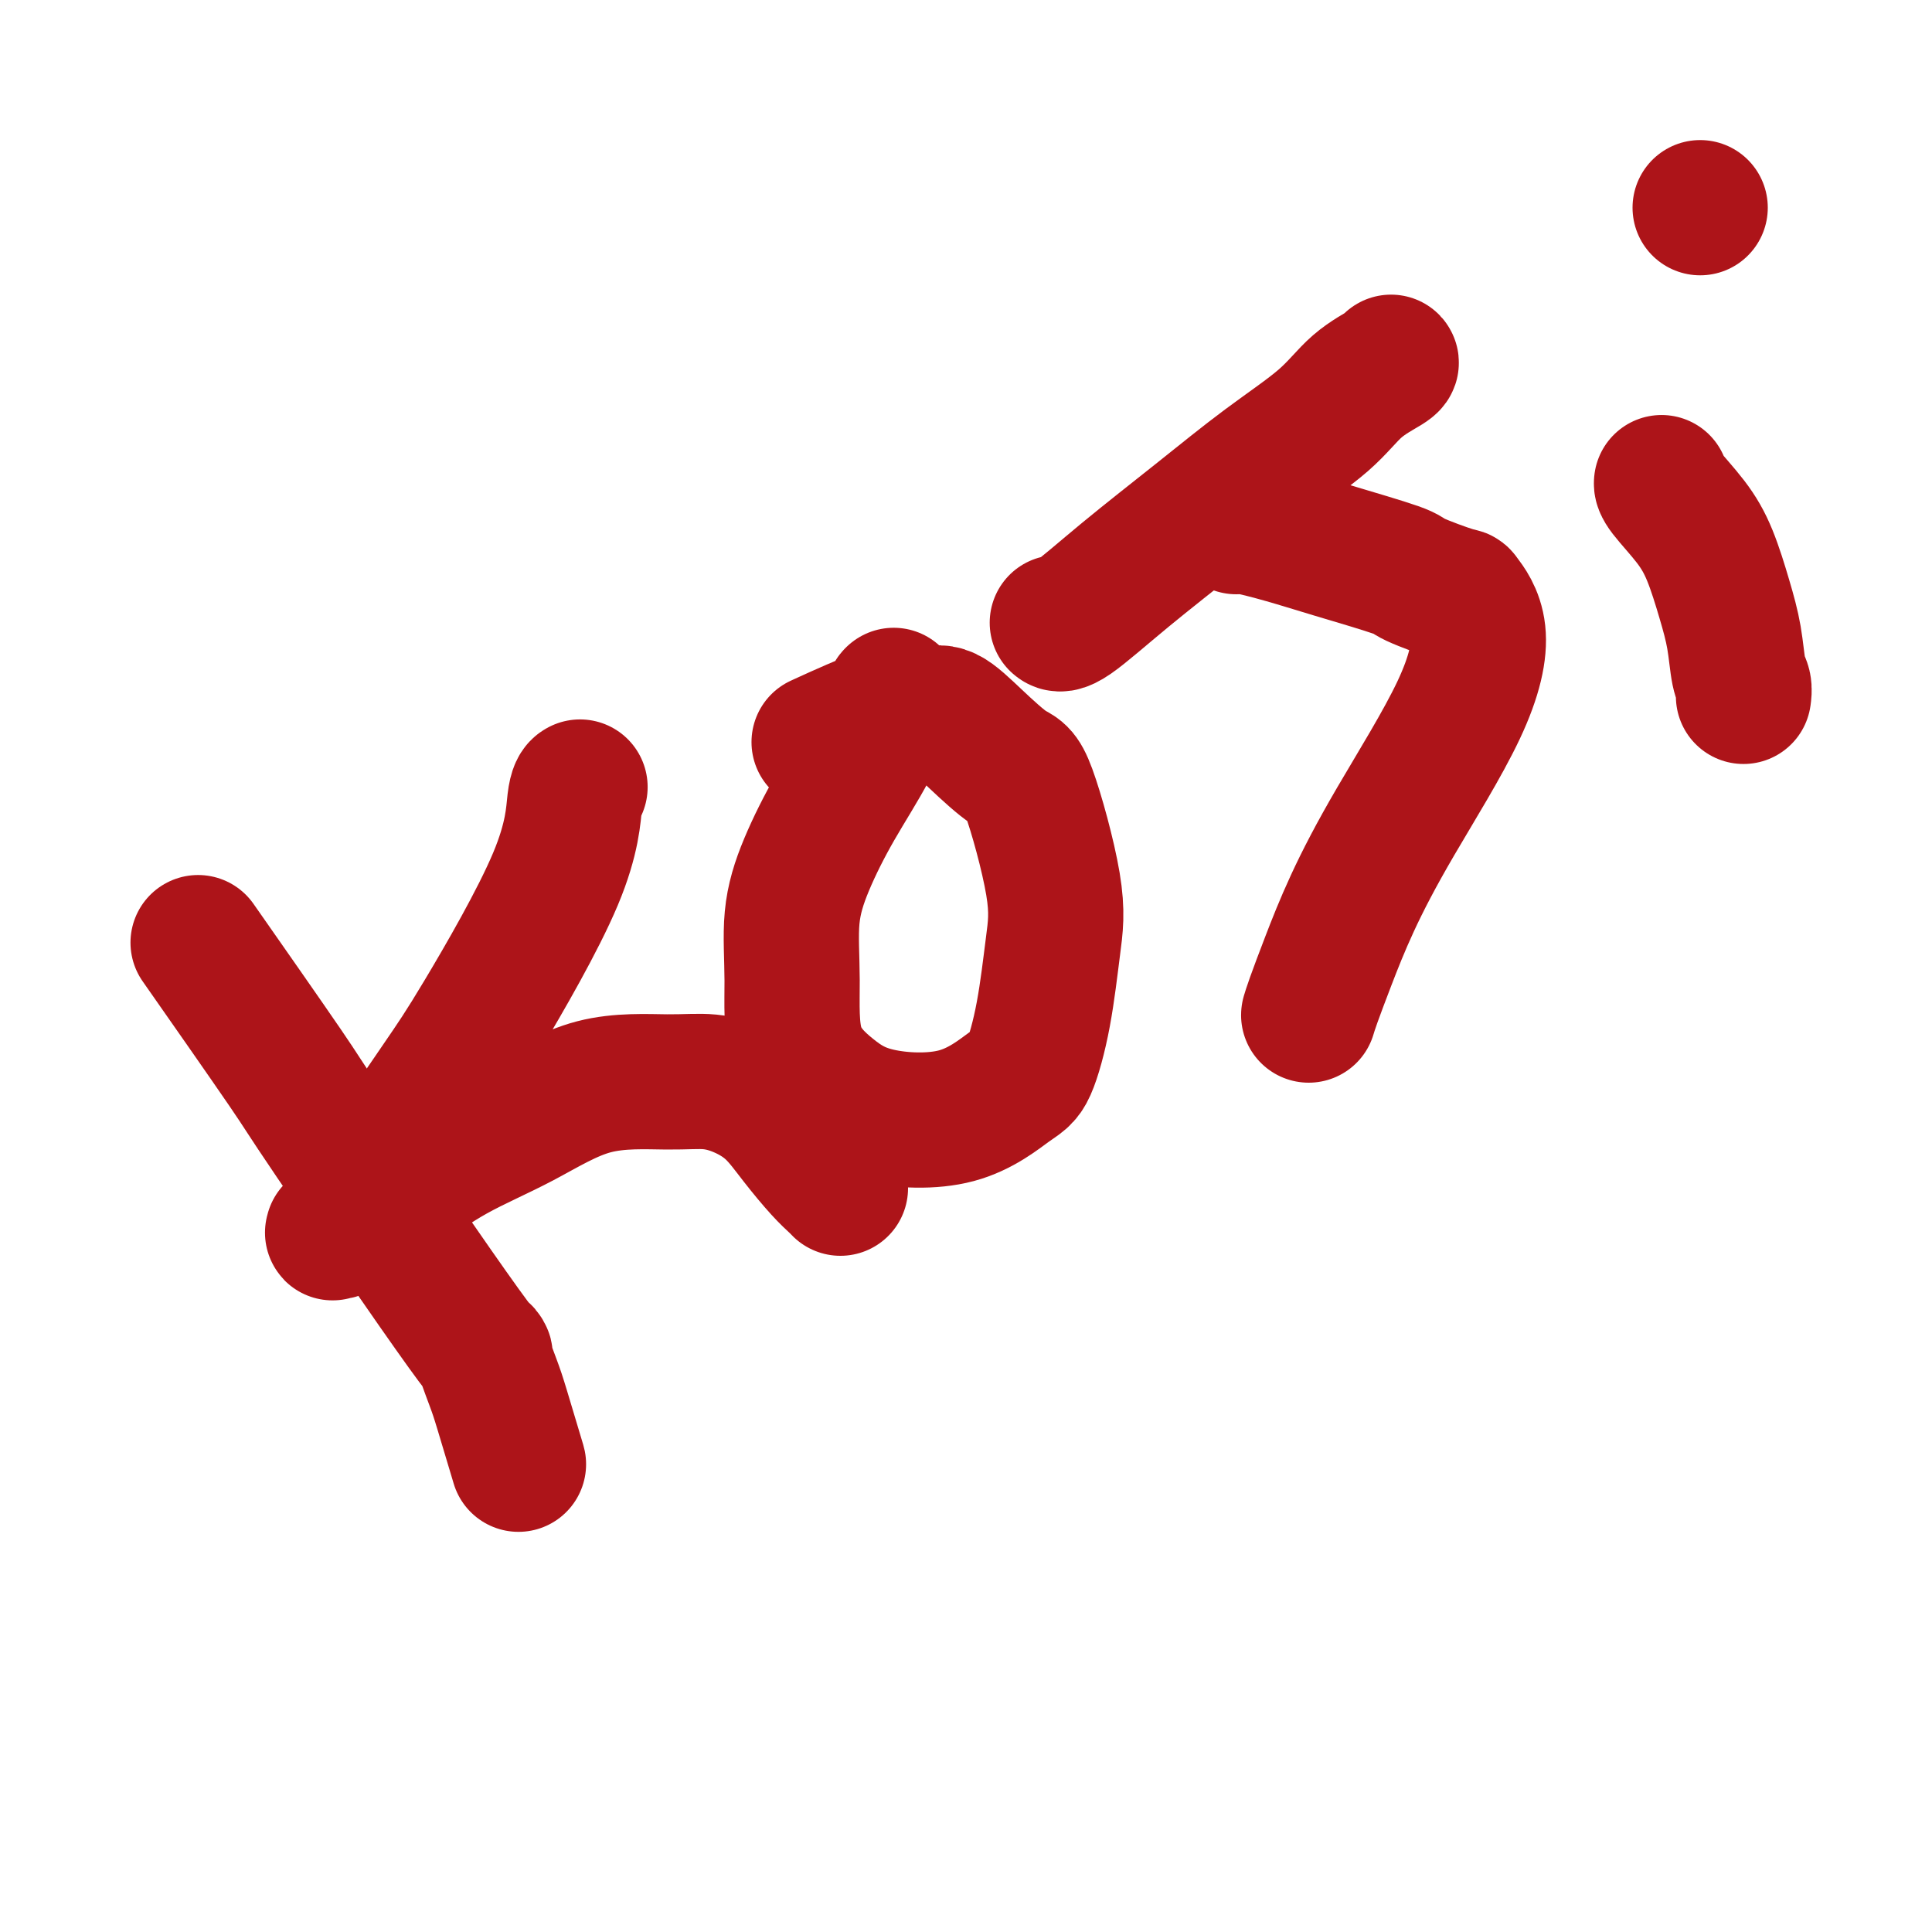
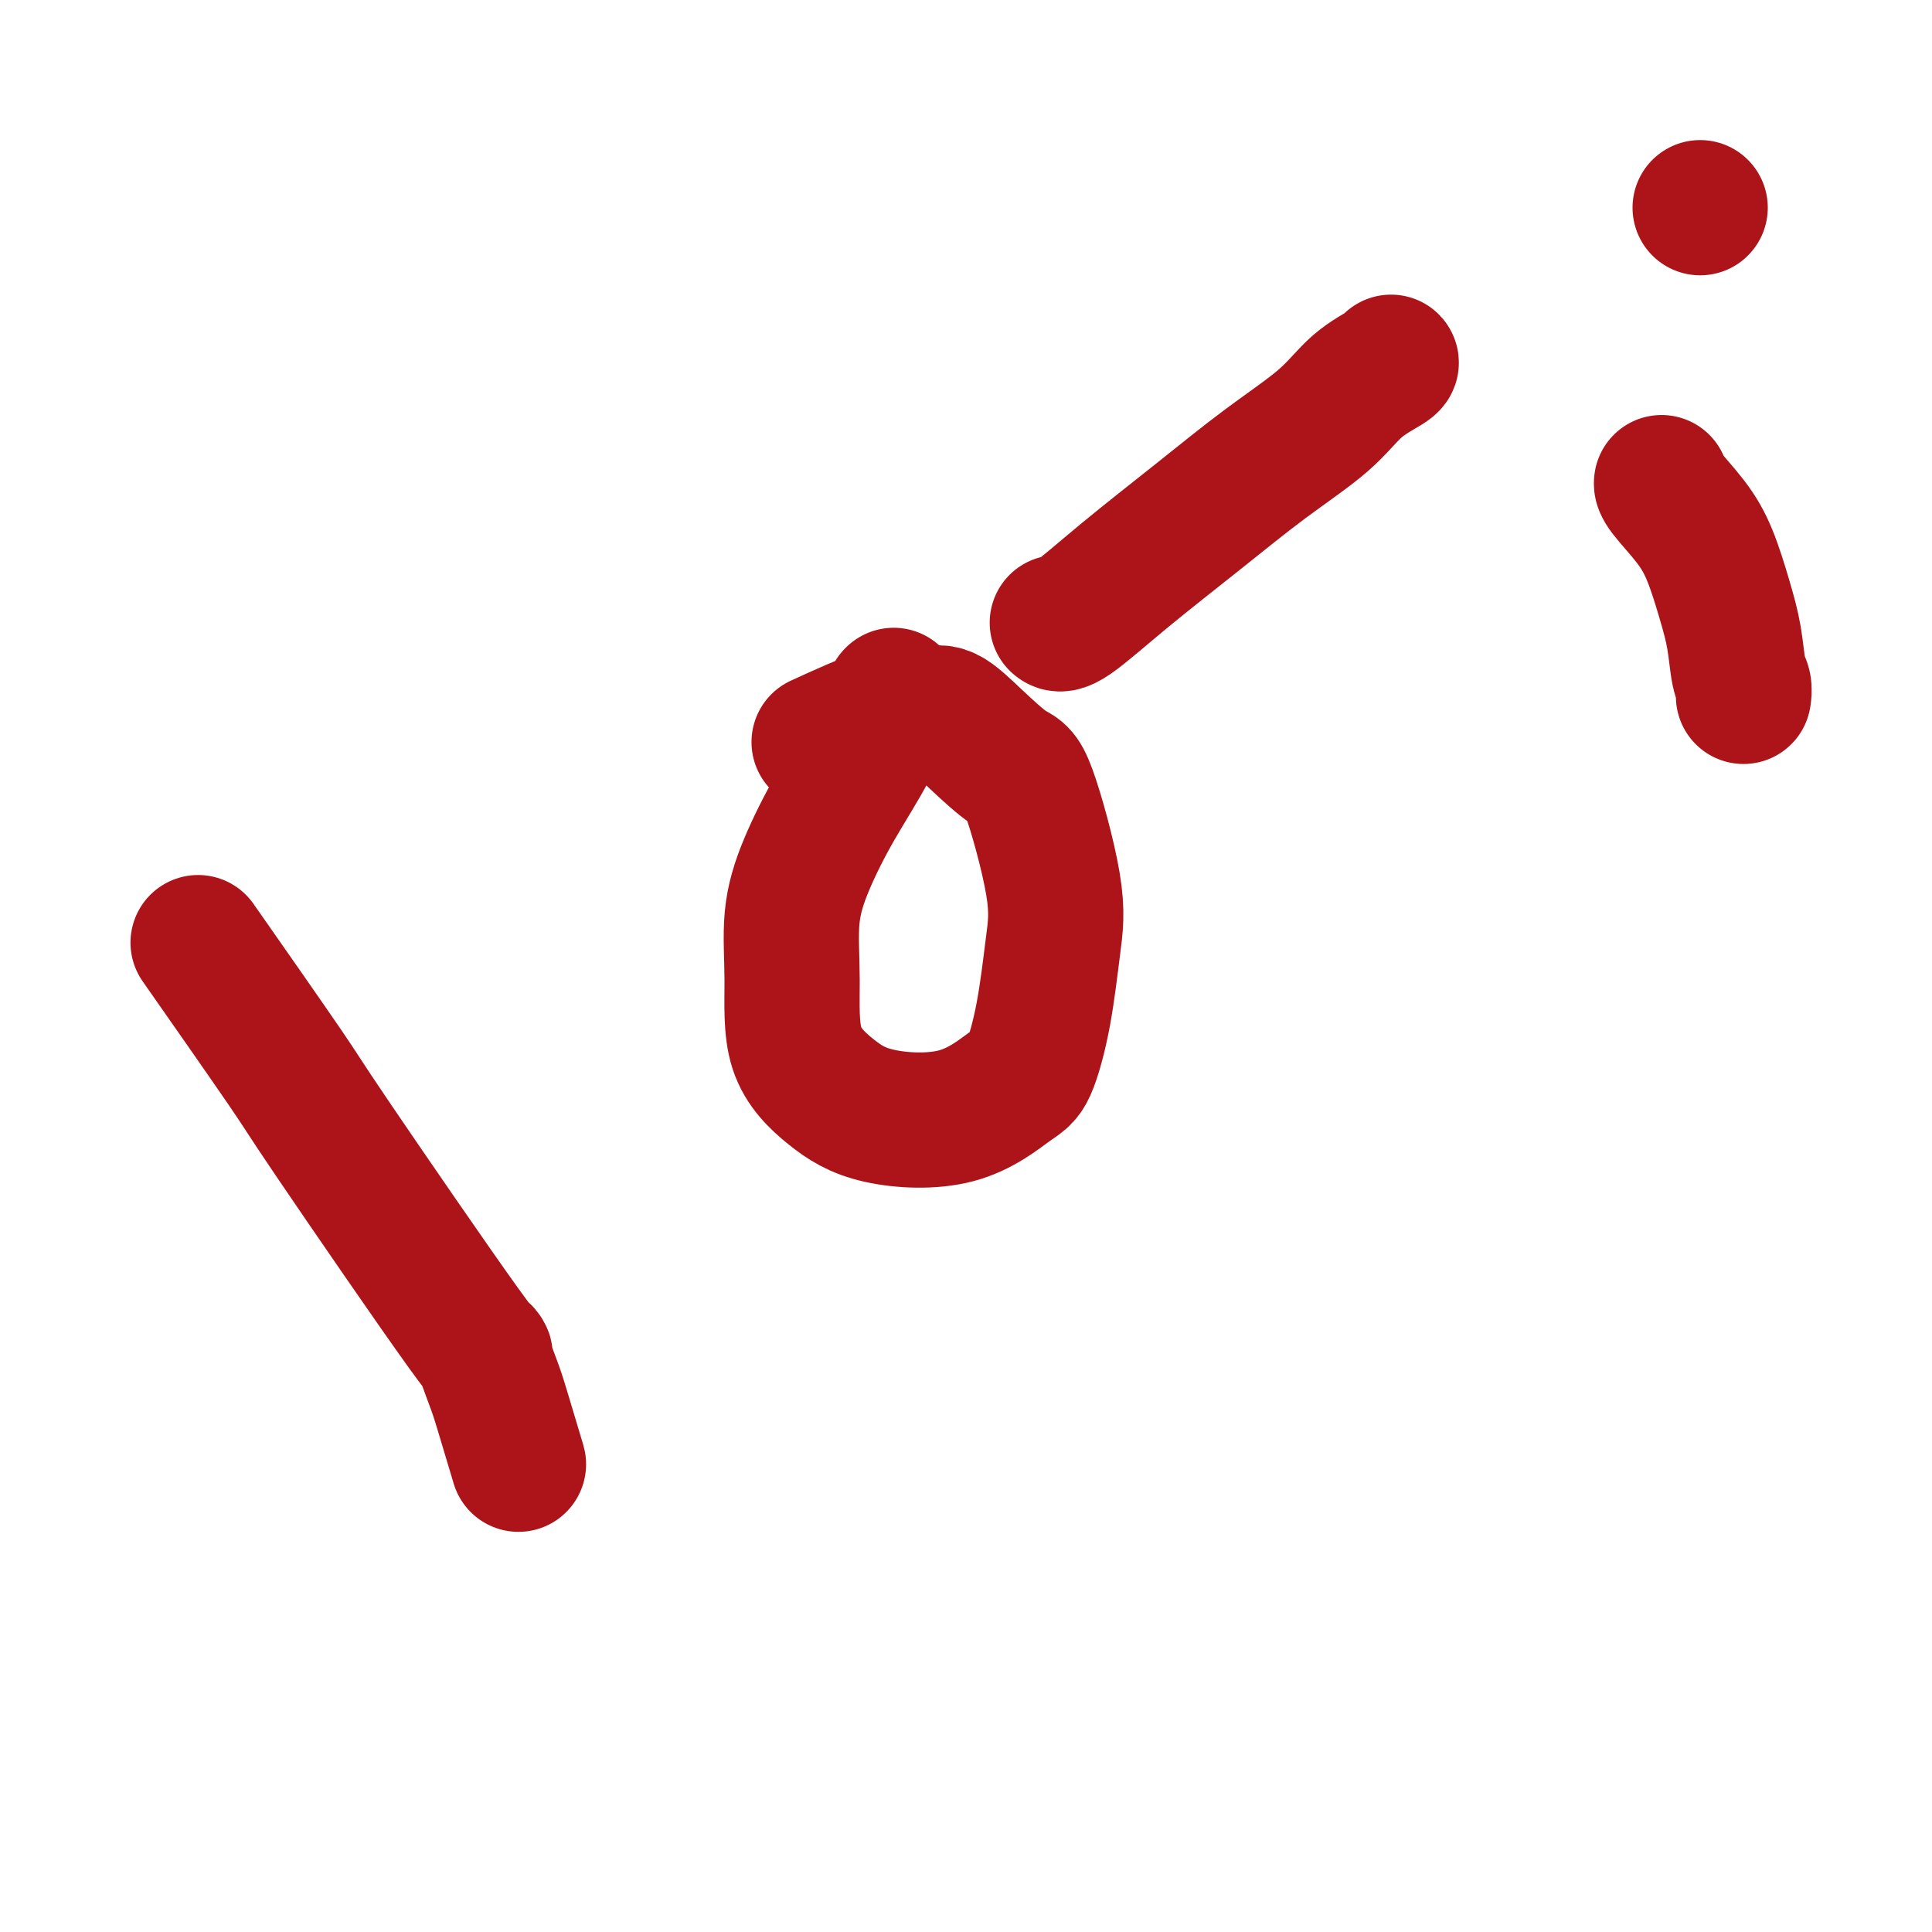
<svg xmlns="http://www.w3.org/2000/svg" viewBox="0 0 400 400" version="1.1">
  <g fill="none" stroke="#AD1419" stroke-width="28" stroke-linecap="round" stroke-linejoin="round">
    <path d="M43,198c-1.720,-2.459 -3.441,-4.917 0,0c3.441,4.917 12.042,17.211 16,23c3.958,5.789 3.271,5.073 10,15c6.729,9.927 20.872,30.497 27,39c6.128,8.503 4.242,4.939 4,5c-0.242,0.061 1.162,3.748 2,6c0.838,2.252 1.110,3.068 2,6c0.890,2.932 2.397,7.981 3,10c0.603,2.019 0.301,1.010 0,0" />
-     <path d="M120,163c-0.002,0.001 -0.004,0.002 0,0c0.004,-0.002 0.013,-0.008 0,0c-0.013,0.008 -0.050,0.030 0,0c0.050,-0.030 0.186,-0.110 0,0c-0.186,0.110 -0.693,0.412 -1,3c-0.307,2.588 -0.413,7.462 -4,16c-3.587,8.538 -10.653,20.740 -15,28c-4.347,7.260 -5.973,9.577 -9,14c-3.027,4.423 -7.453,10.950 -11,16c-3.547,5.050 -6.215,8.623 -8,11c-1.785,2.377 -2.688,3.560 -3,4c-0.312,0.440 -0.032,0.139 0,0c0.032,-0.139 -0.182,-0.116 0,0c0.182,0.116 0.760,0.325 3,-1c2.240,-1.325 6.140,-4.183 10,-7c3.860,-2.817 7.678,-5.593 12,-8c4.322,-2.407 9.148,-4.444 14,-7c4.852,-2.556 9.732,-5.631 15,-7c5.268,-1.369 10.925,-1.033 15,-1c4.075,0.033 6.568,-0.238 9,0c2.432,0.238 4.802,0.984 7,2c2.198,1.016 4.225,2.300 6,4c1.775,1.700 3.299,3.815 5,6c1.701,2.185 3.580,4.441 5,6c1.420,1.559 2.382,2.420 3,3c0.618,0.580 0.891,0.880 1,1c0.109,0.120 0.055,0.060 0,0" />
    <path d="M185,144c-0.010,0.008 -0.020,0.016 0,0c0.020,-0.016 0.070,-0.056 0,0c-0.070,0.056 -0.261,0.207 -1,2c-0.739,1.793 -2.026,5.228 -4,9c-1.974,3.772 -4.636,7.882 -7,12c-2.364,4.118 -4.432,8.246 -6,12c-1.568,3.754 -2.638,7.135 -3,11c-0.362,3.865 -0.016,8.214 0,13c0.016,4.786 -0.298,10.008 1,14c1.298,3.992 4.209,6.755 7,9c2.791,2.245 5.461,3.973 10,5c4.539,1.027 10.946,1.352 16,0c5.054,-1.352 8.756,-4.382 11,-6c2.244,-1.618 3.030,-1.825 4,-4c0.970,-2.175 2.125,-6.319 3,-11c0.875,-4.681 1.471,-9.899 2,-14c0.529,-4.101 0.991,-7.086 0,-13c-0.991,-5.914 -3.436,-14.758 -5,-19c-1.564,-4.242 -2.246,-3.881 -4,-5c-1.754,-1.119 -4.578,-3.716 -7,-6c-2.422,-2.284 -4.441,-4.254 -6,-5c-1.559,-0.746 -2.658,-0.269 -4,0c-1.342,0.269 -2.927,0.330 -4,0c-1.073,-0.330 -1.635,-1.050 -5,0c-3.365,1.050 -9.533,3.872 -12,5c-2.467,1.128 -1.234,0.564 0,0" />
    <path d="M219,129c0.028,0.022 0.056,0.044 0,0c-0.056,-0.044 -0.194,-0.154 0,0c0.194,0.154 0.722,0.571 3,-1c2.278,-1.571 6.308,-5.130 11,-9c4.692,-3.870 10.046,-8.053 15,-12c4.954,-3.947 9.510,-7.660 14,-11c4.490,-3.340 8.916,-6.307 12,-9c3.084,-2.693 4.827,-5.114 7,-7c2.173,-1.886 4.777,-3.239 6,-4c1.223,-0.761 1.064,-0.932 1,-1c-0.064,-0.068 -0.032,-0.034 0,0" />
-     <path d="M256,109c0.001,-0.001 0.001,-0.002 0,0c-0.001,0.002 -0.005,0.006 0,0c0.005,-0.006 0.019,-0.022 0,0c-0.019,0.022 -0.071,0.083 0,0c0.071,-0.083 0.264,-0.309 2,0c1.736,0.309 5.016,1.152 8,2c2.984,0.848 5.672,1.701 10,3c4.328,1.299 10.296,3.043 13,4c2.704,0.957 2.142,1.127 4,2c1.858,0.873 6.135,2.449 8,3c1.865,0.551 1.319,0.078 2,1c0.681,0.922 2.591,3.241 3,7c0.409,3.759 -0.681,8.960 -4,16c-3.319,7.040 -8.865,15.918 -13,23c-4.135,7.082 -6.859,12.367 -9,17c-2.141,4.633 -3.698,8.615 -5,12c-1.302,3.385 -2.349,6.175 -3,8c-0.651,1.825 -0.907,2.685 -1,3c-0.093,0.315 -0.025,0.084 0,0c0.025,-0.084 0.007,-0.023 0,0c-0.007,0.023 -0.002,0.006 0,0c0.002,-0.006 0.001,-0.002 0,0c-0.001,0.002 -0.000,0.001 0,0" />
    <path d="M344,100c0.001,-0.006 0.002,-0.012 0,0c-0.002,0.012 -0.006,0.043 0,0c0.006,-0.043 0.021,-0.159 0,0c-0.021,0.159 -0.080,0.595 1,2c1.080,1.405 3.297,3.780 5,6c1.703,2.220 2.891,4.285 4,7c1.109,2.715 2.140,6.080 3,9c0.860,2.920 1.551,5.396 2,8c0.449,2.604 0.656,5.337 1,7c0.344,1.663 0.823,2.255 1,3c0.177,0.745 0.050,1.641 0,2c-0.050,0.359 -0.025,0.179 0,0" />
    <path d="M352,43c0.000,0.000 0.000,0.000 0,0c0.000,0.000 0.000,0.000 0,0c0.000,0.000 0.000,0.000 0,0c0.000,0.000 0.000,0.000 0,0c0.000,0.000 0.000,-0.000 0,0c0.000,0.000 0.000,0.000 0,0c0.000,0.000 0.000,0.000 0,0c0.000,0.000 0.000,0.000 0,0" />
  </g>
</svg>